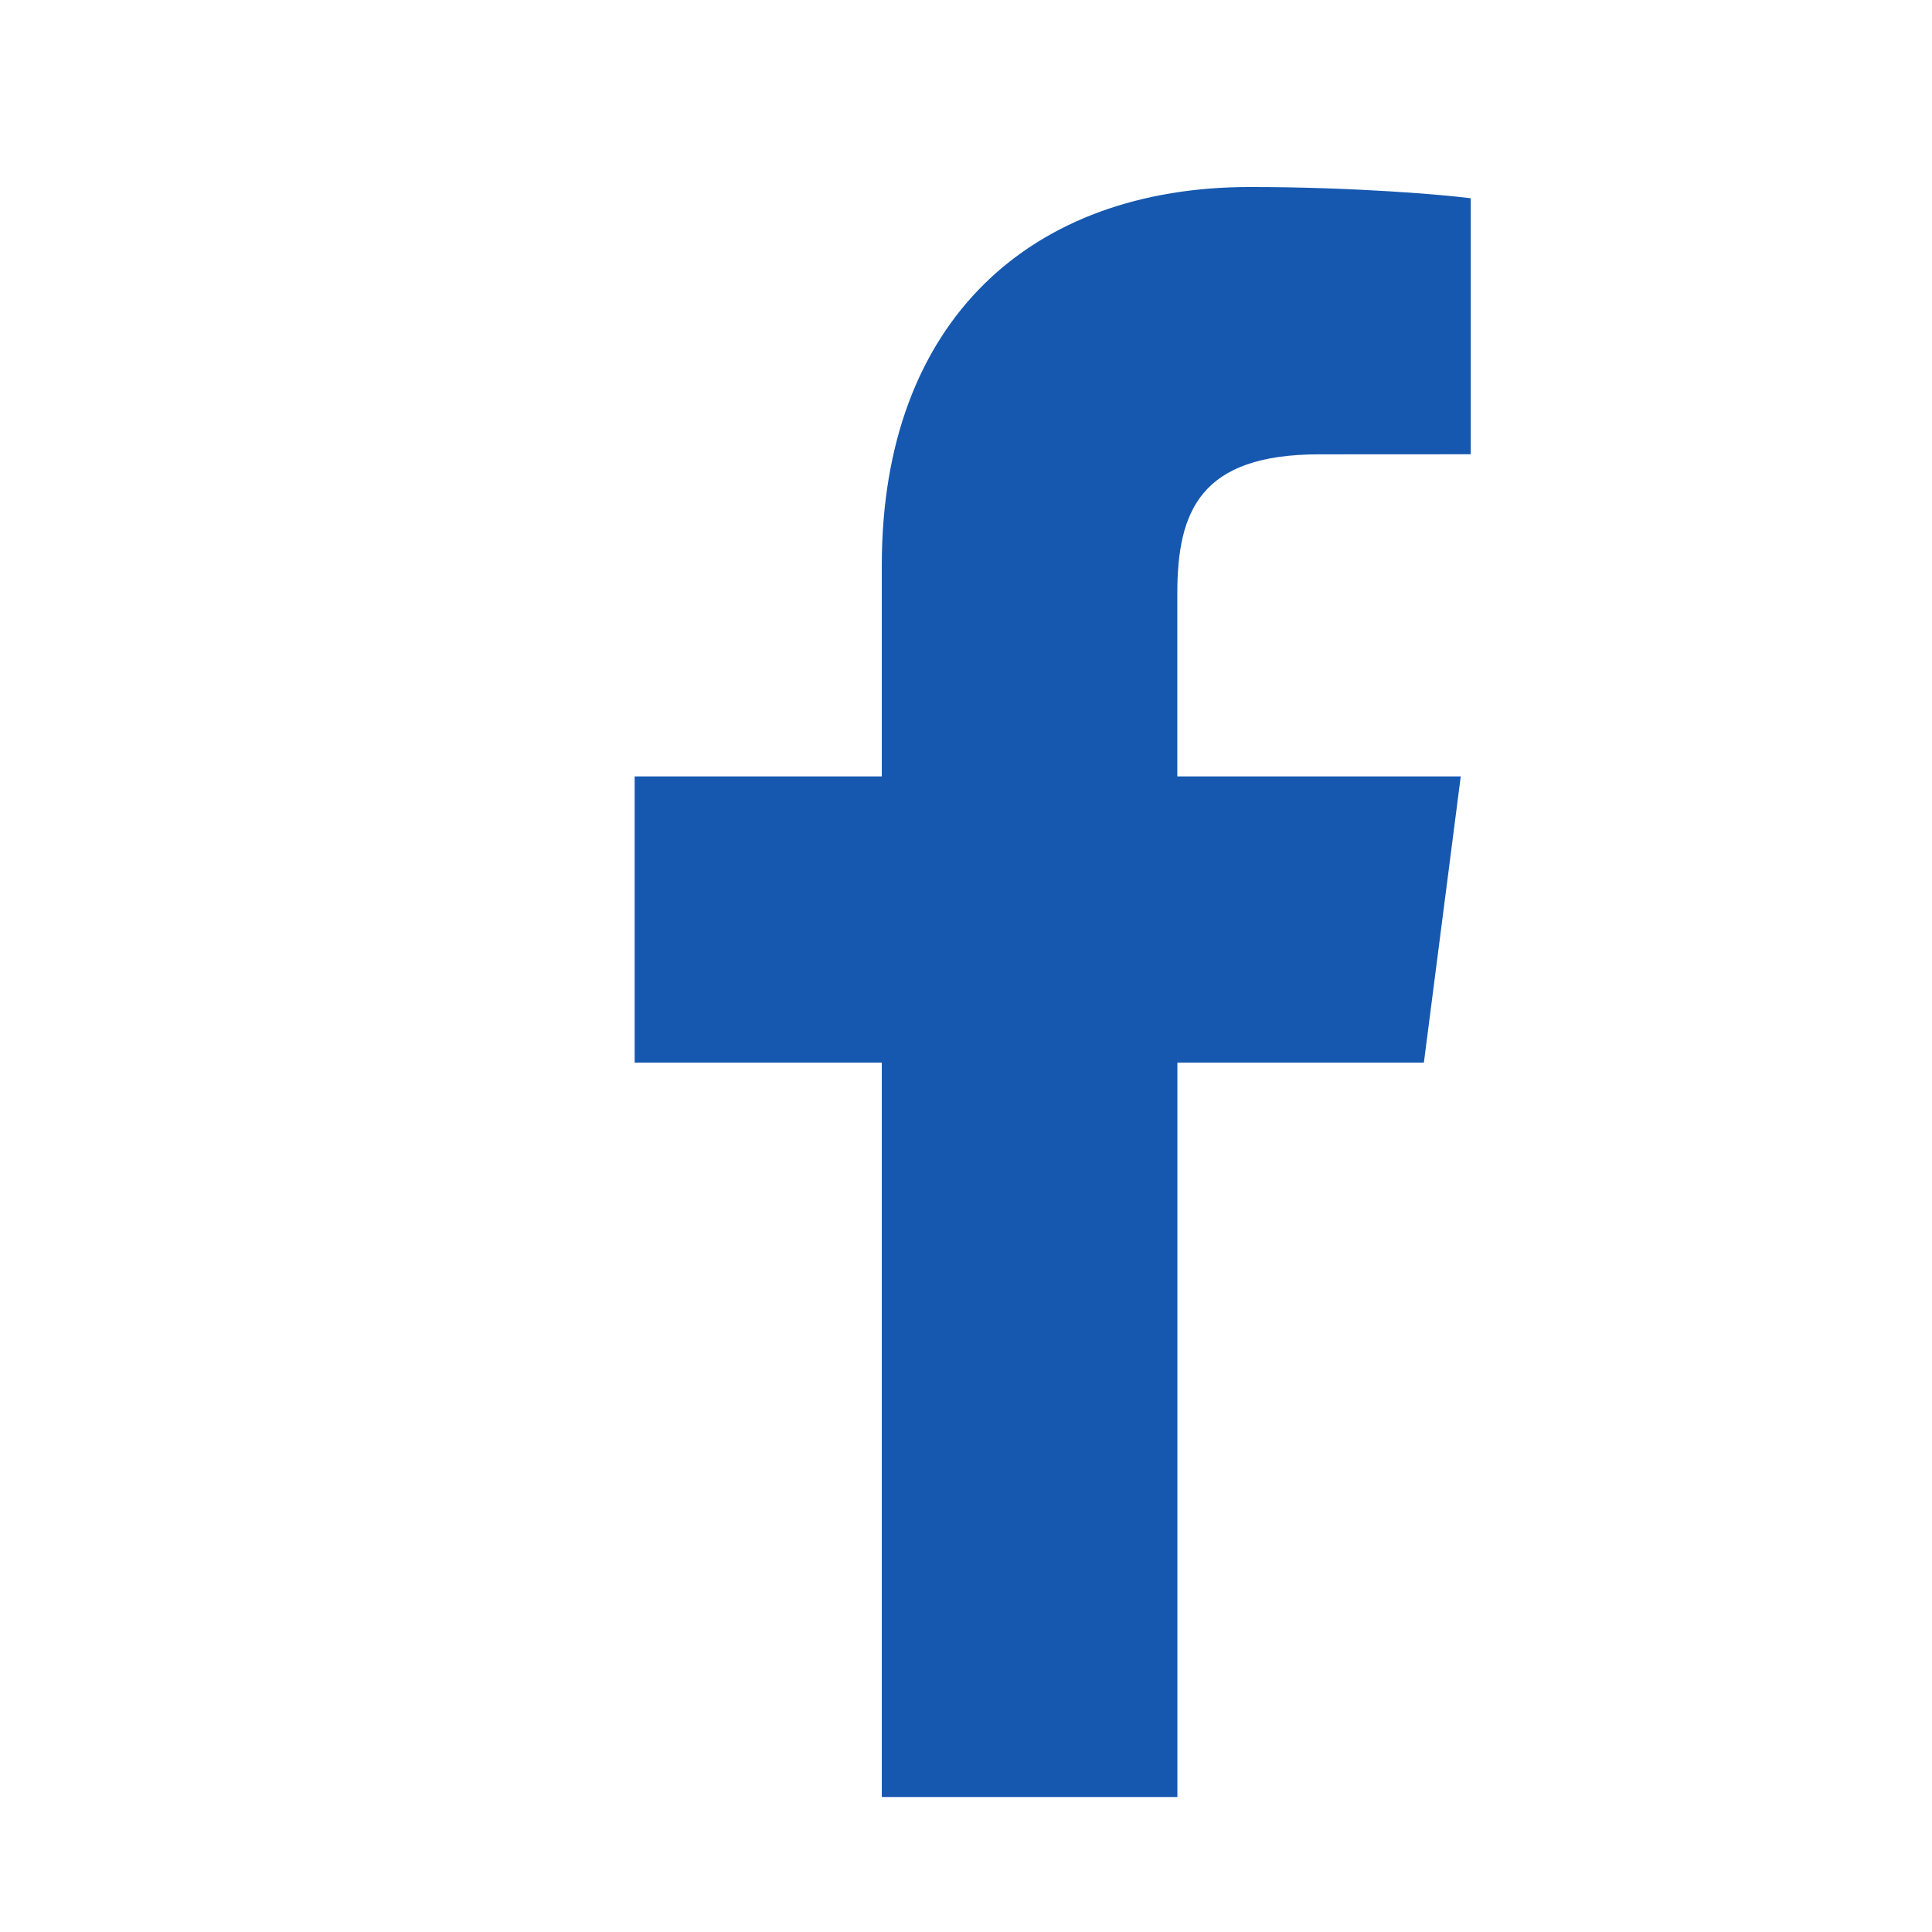
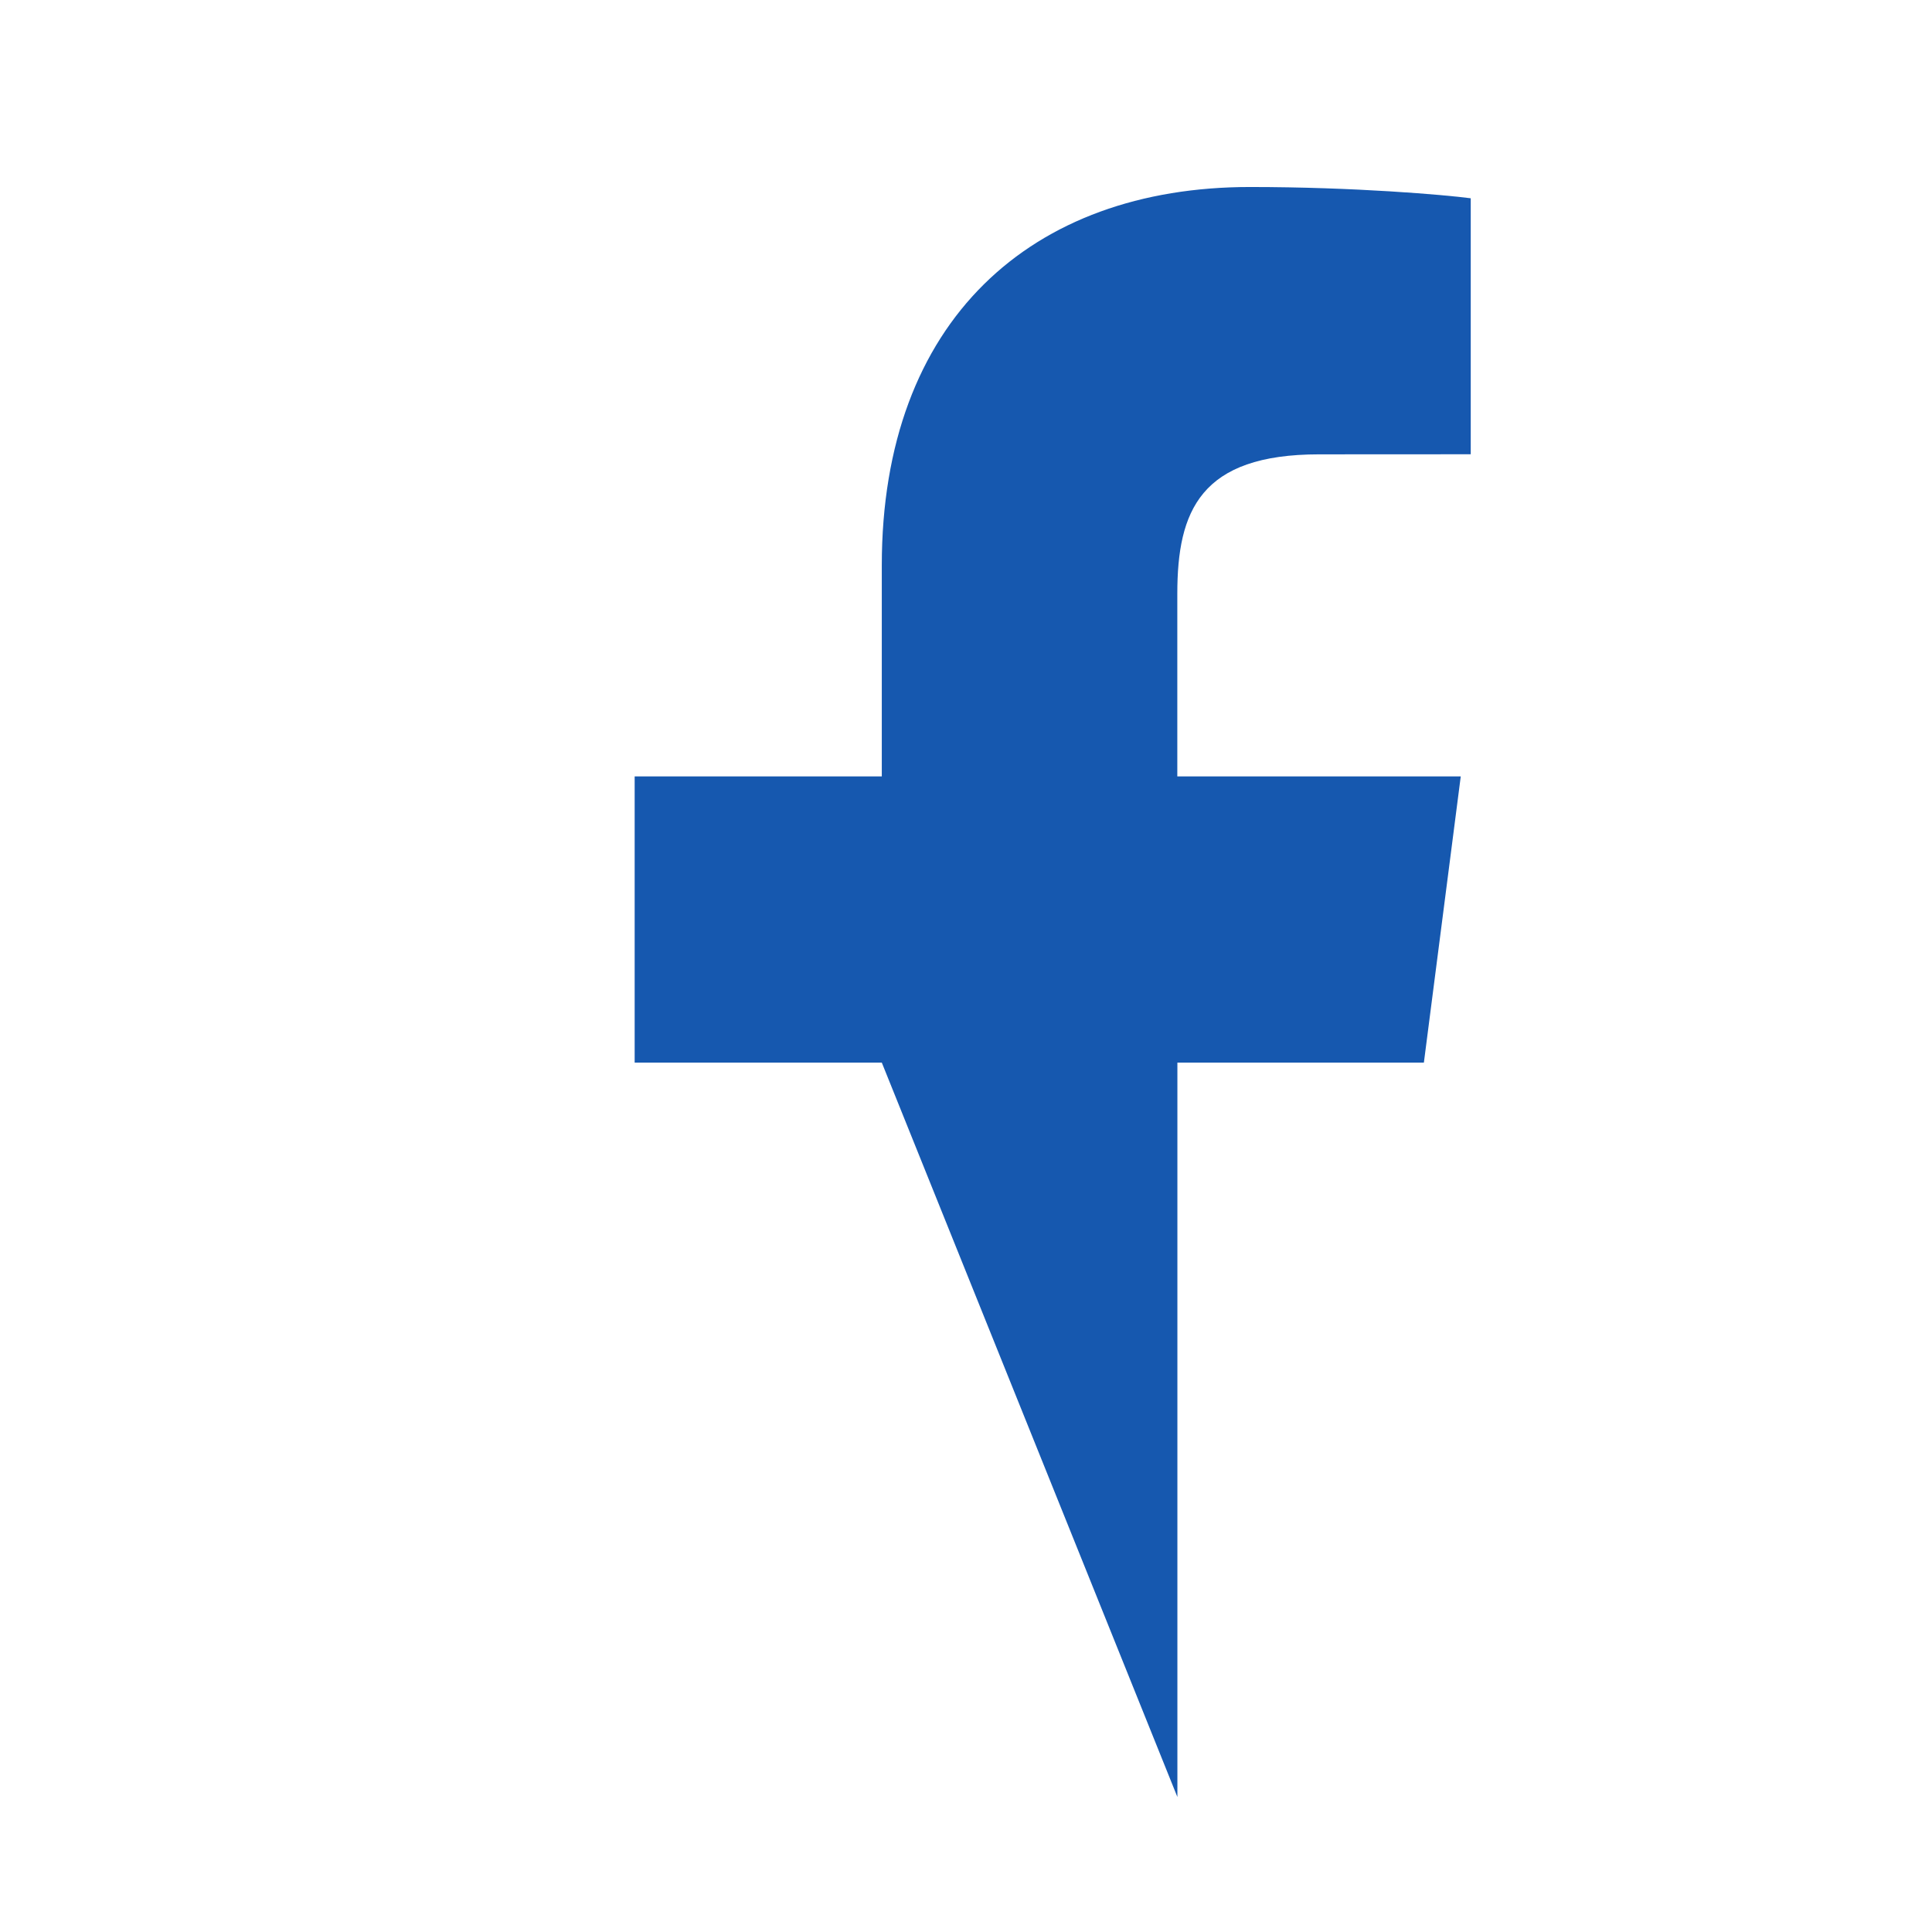
<svg xmlns="http://www.w3.org/2000/svg" height="24" viewBox="0 0 24 24" width="24">
-   <path d="m14.626 22.323v-9.123h3.062l.458-3.555h-3.521v-2.27c0-1.029.286-1.731 1.762-1.731l1.883-.001v-3.18c-.326-.043-1.443-.14-2.743-.14-2.715 0-4.573 1.657-4.573 4.7v2.622h-3.07v3.555h3.07v9.123z" fill="#1658af" fill-rule="evenodd" />
+   <path d="m14.626 22.323v-9.123h3.062l.458-3.555h-3.521v-2.27c0-1.029.286-1.731 1.762-1.731l1.883-.001v-3.18c-.326-.043-1.443-.14-2.743-.14-2.715 0-4.573 1.657-4.573 4.7v2.622h-3.07v3.555h3.07z" fill="#1658af" fill-rule="evenodd" />
</svg>